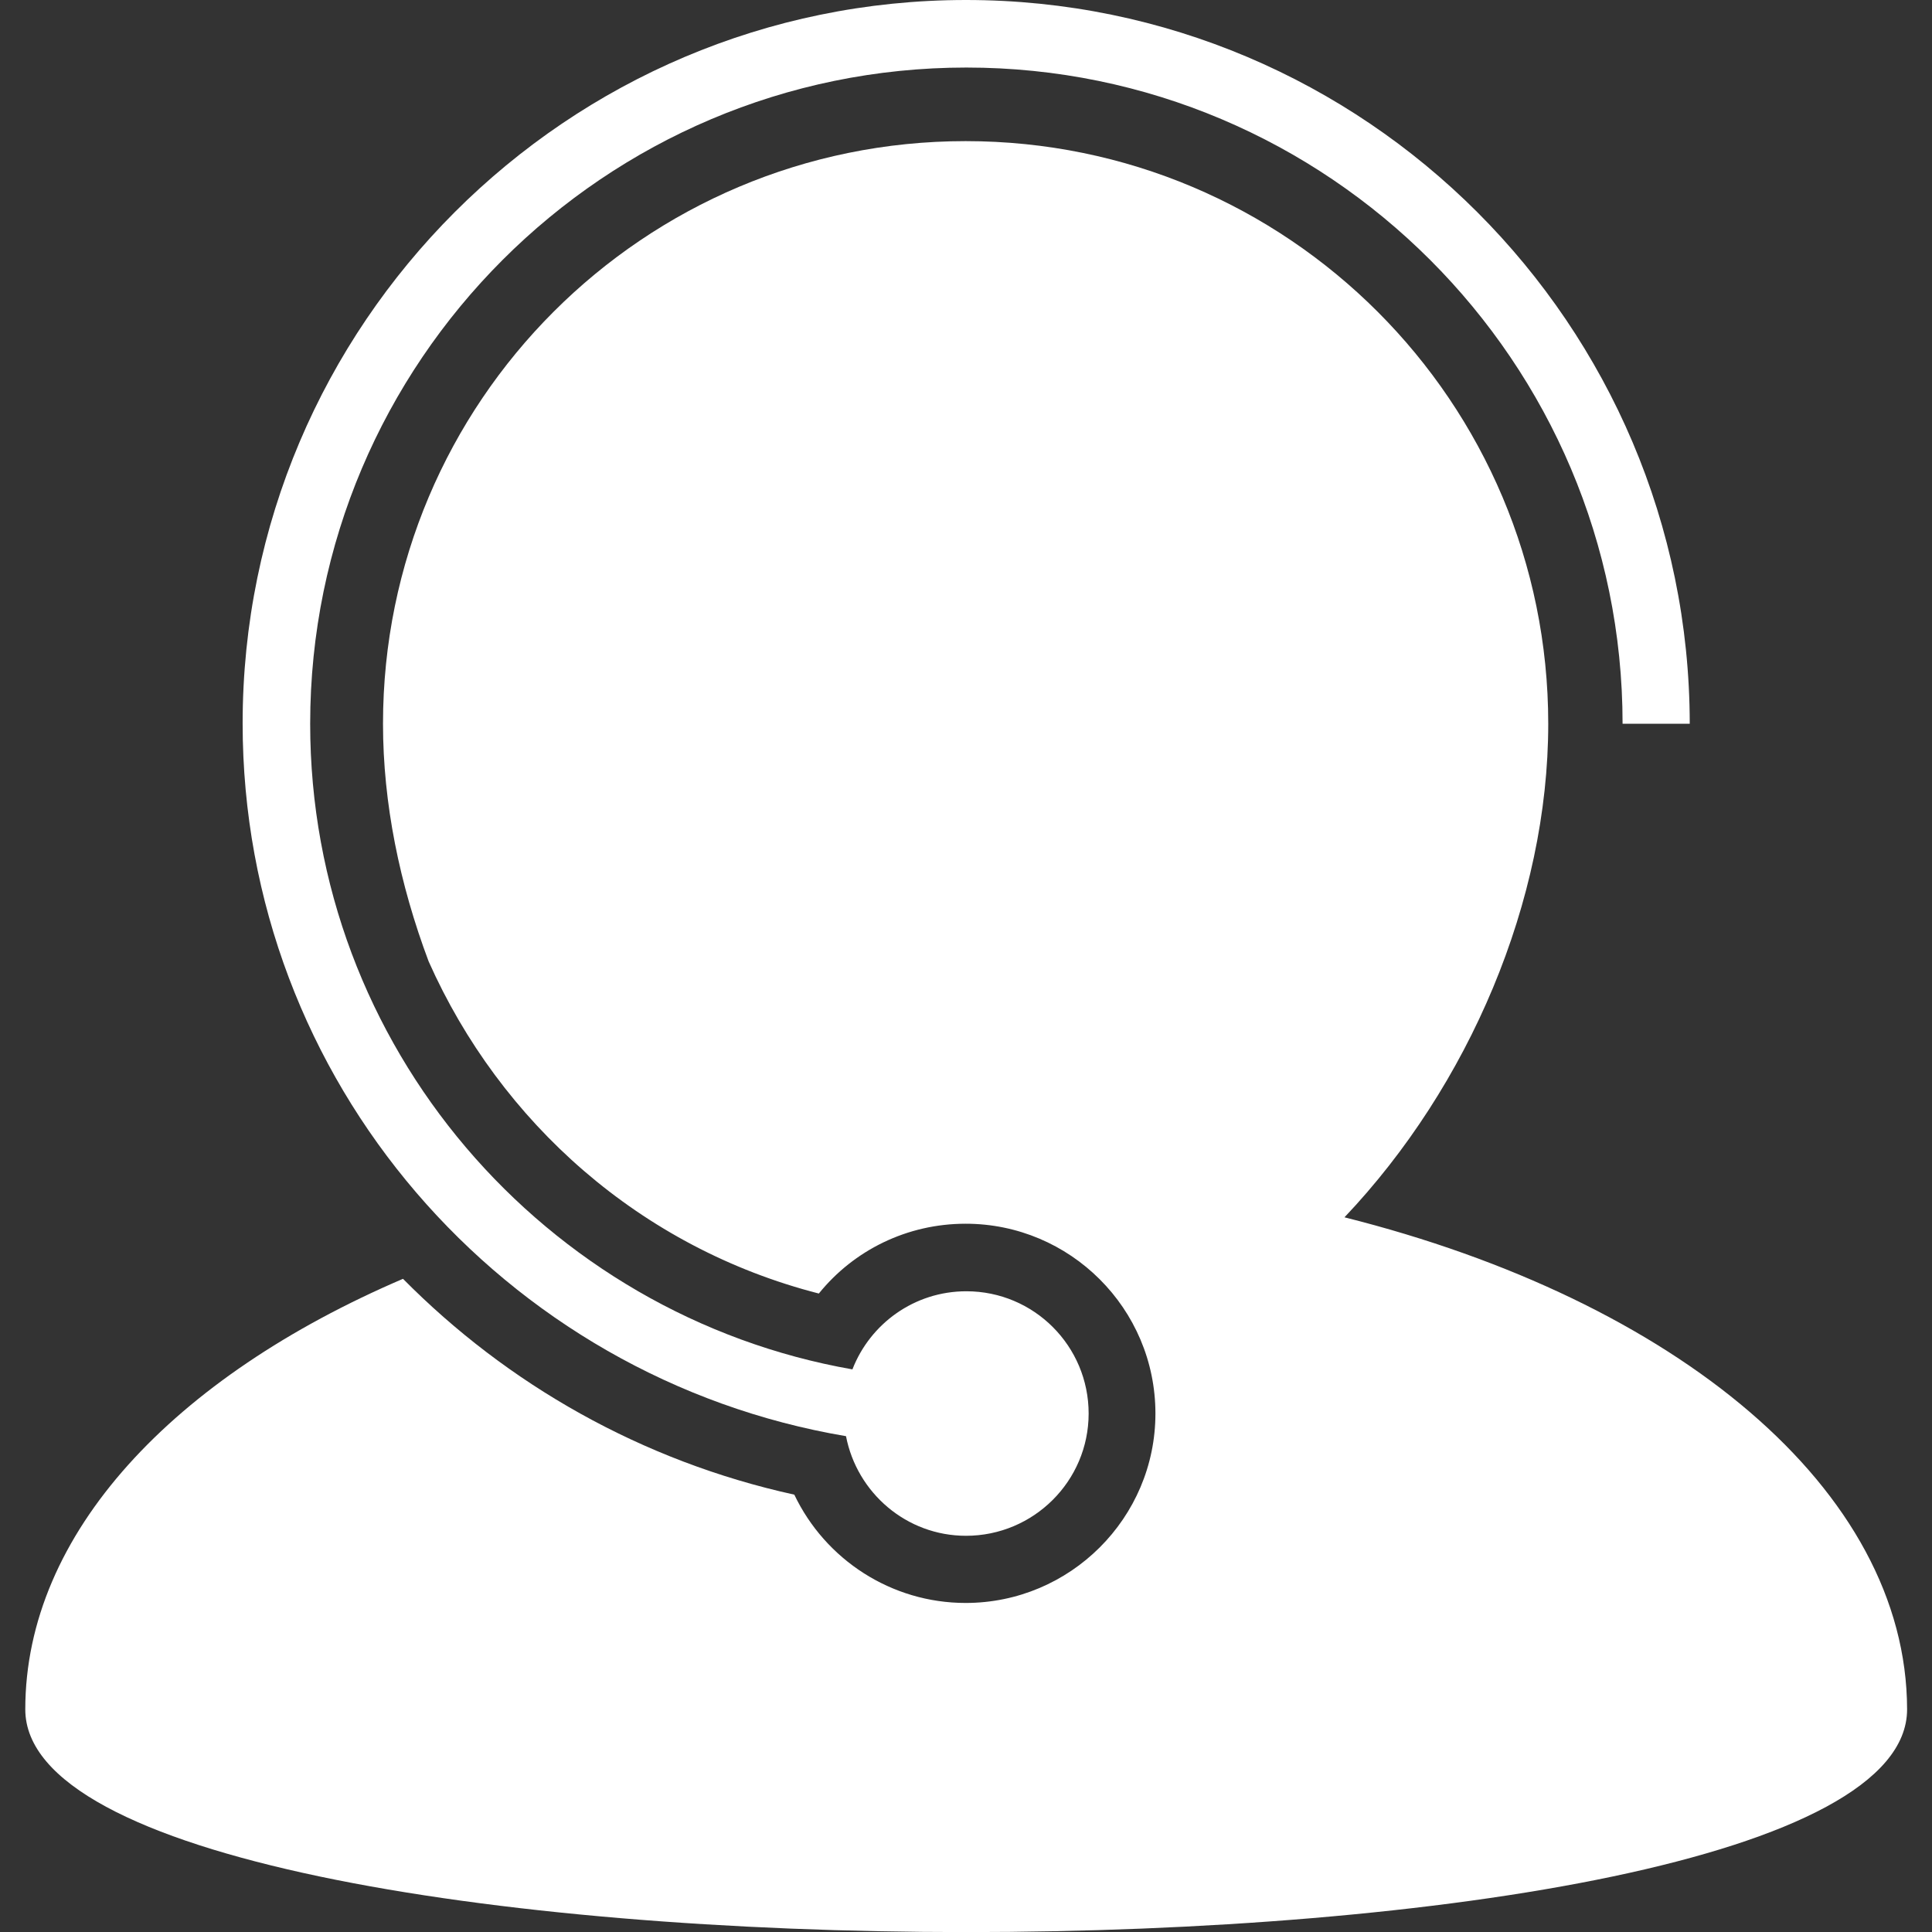
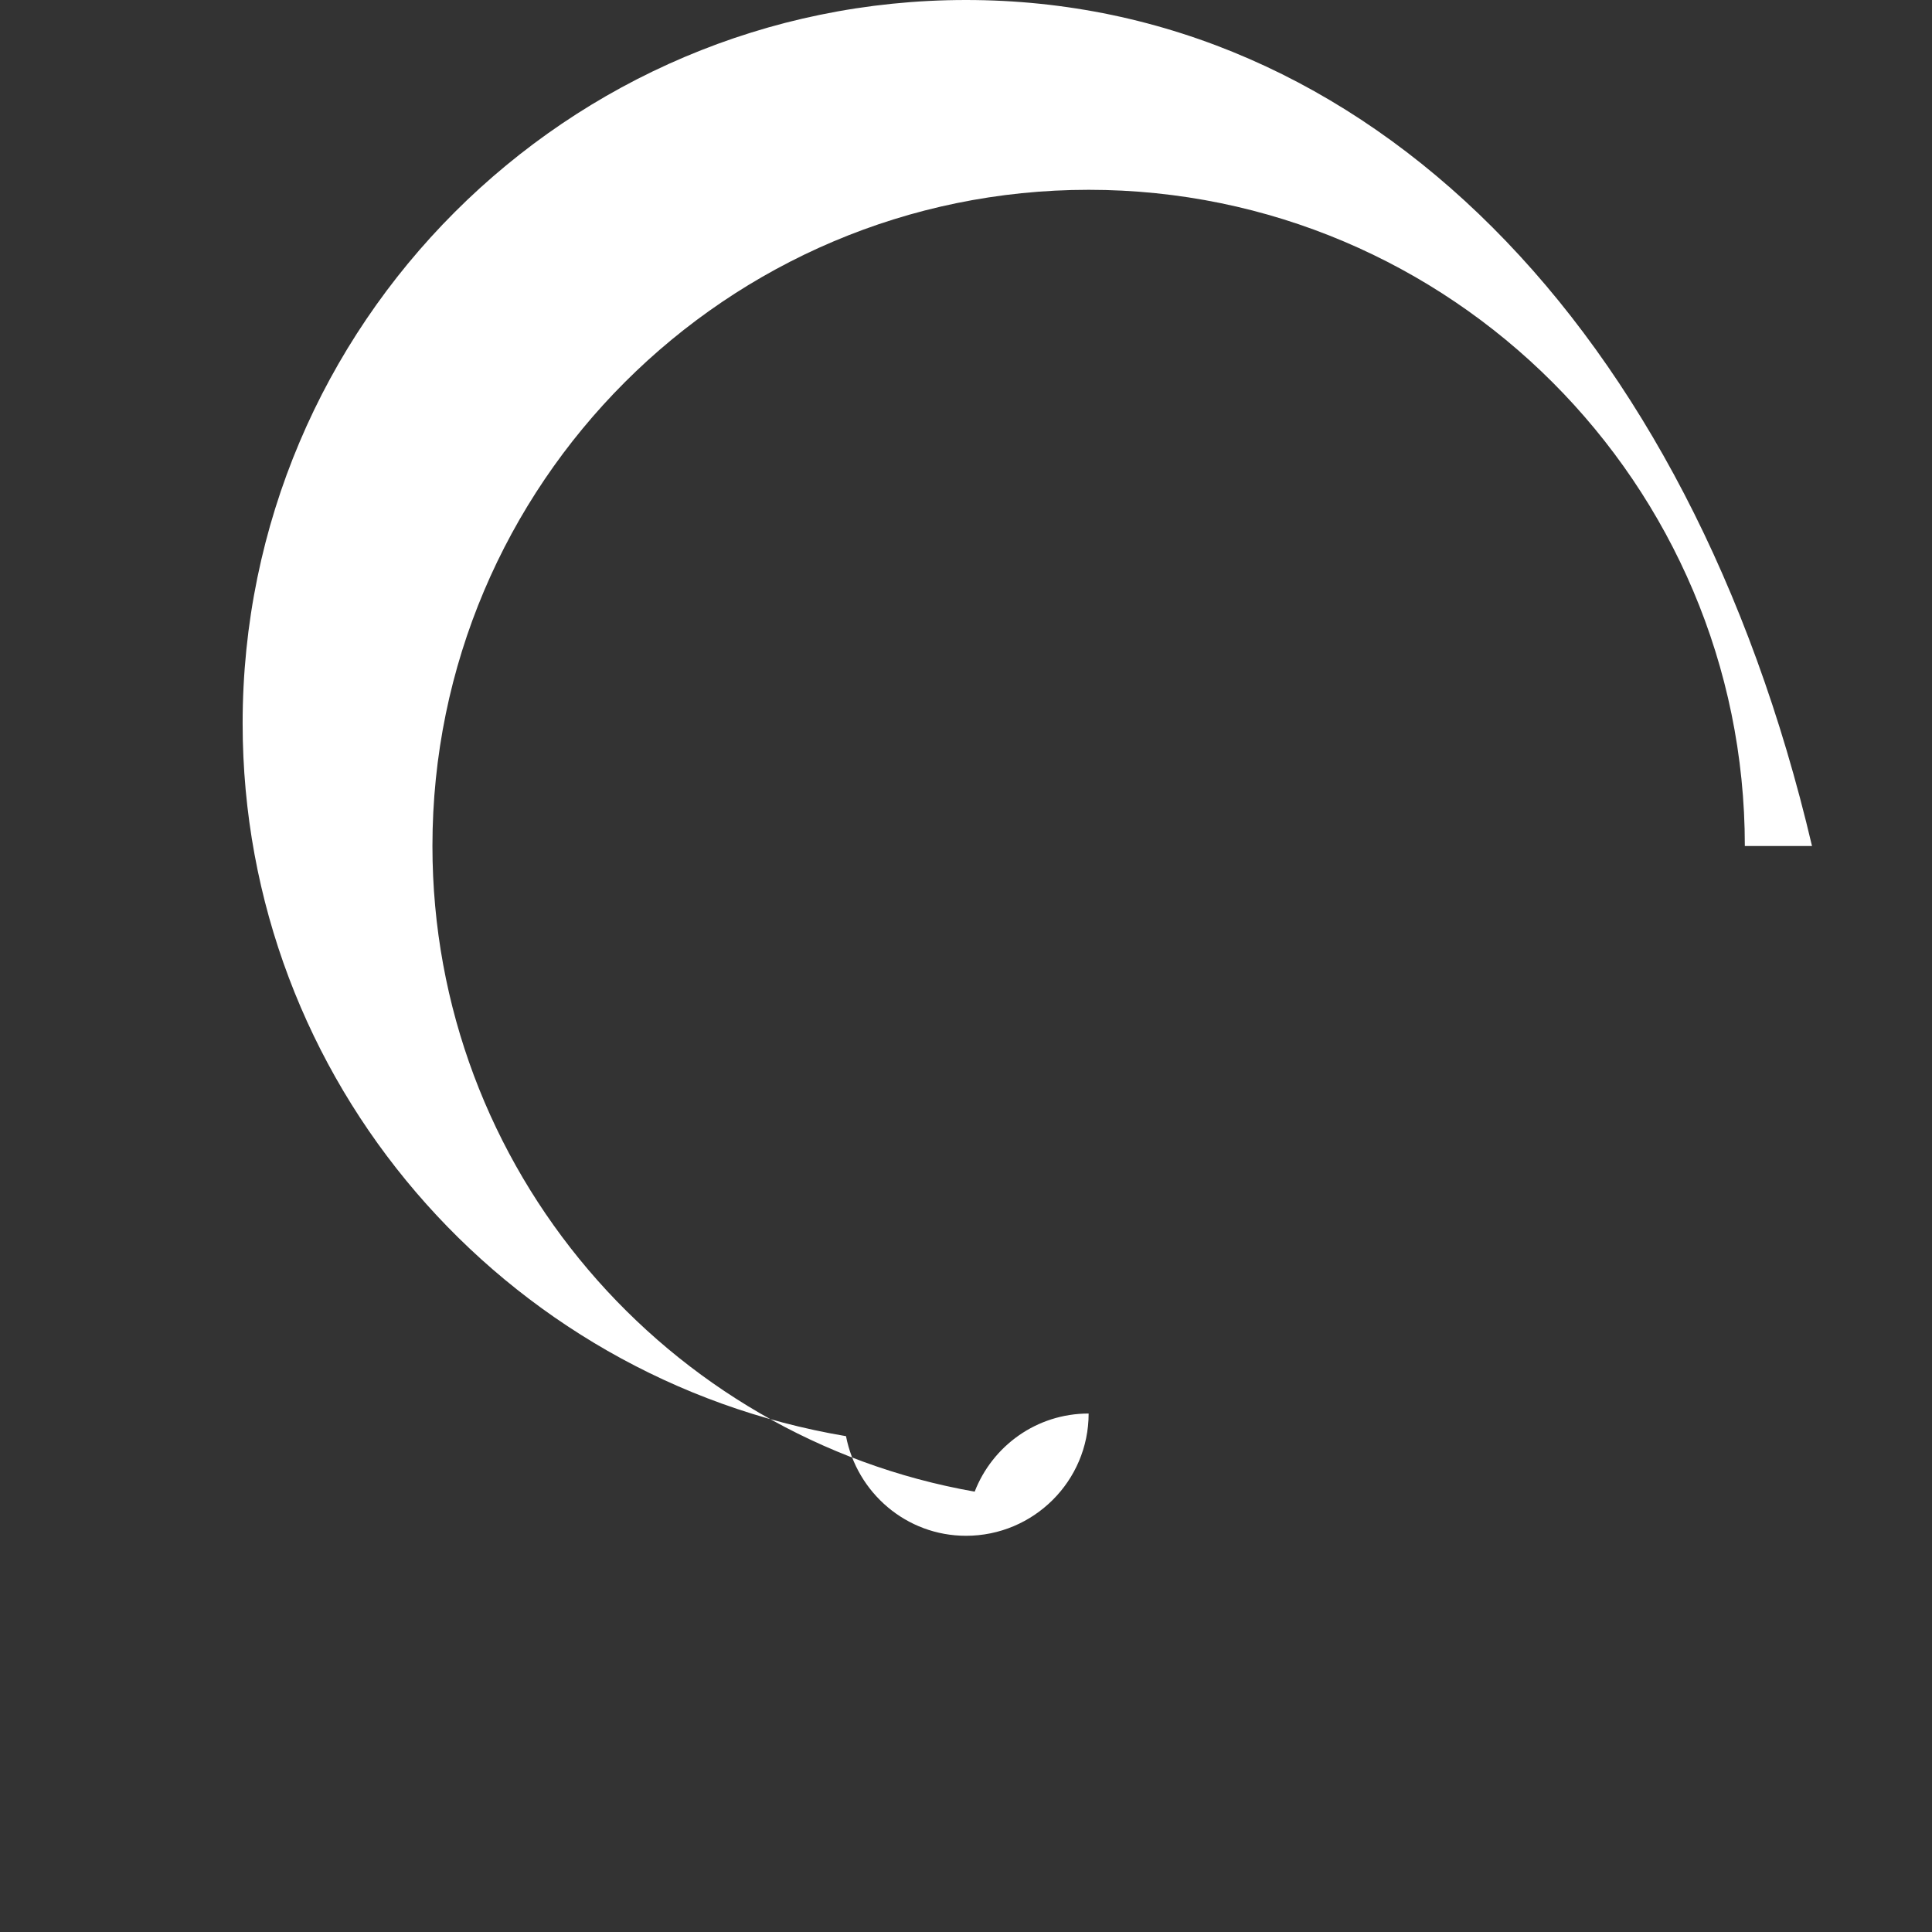
<svg xmlns="http://www.w3.org/2000/svg" version="1.1" id="Capa_1" x="0px" y="0px" viewBox="0 0 512 512" style="enable-background:new 0 0 512 512;" xml:space="preserve">
  <rect x="0" y="0" width="512" height="512" fill="#333333" stroke="none" />
  <style type="text/css">
	.st0{fill:#FFFFFF;}
</style>
  <g>
    <g>
-       <path class="st0" d="M356.3,322.6c33-34.8,54-83.9,54-130.8c0-85.3-69.1-154.4-154.4-154.4c-85.3,0-154.4,69.1-154.4,154.4    c0,21.1,4.4,42.5,12.1,63c19,42.7,56.2,75.9,103.4,88c9.3-11.5,23.4-18.5,38.9-18.5c27.7,0,50.3,22.5,50.3,50.3    c0,27.7-22.6,50.2-50.3,50.2c-19.7,0-37.2-11.5-45.4-28.7c-40.5-8.9-76.1-29.3-103.7-57.2C46.1,364.9,6.7,406.3,6.7,453    c0,78.7,498.7,78.7,498.7,0C505.3,394.7,444,344.6,356.3,322.6z" />
-       <path class="st0" d="M224.2,380.6c2.9,15,16,26.4,31.8,26.4c17.9,0,32.5-14.5,32.5-32.4s-14.5-32.4-32.4-32.4    c-13.8,0-25.5,8.6-30.2,20.7c-81.5-14.3-143.7-85.5-143.7-171.1c0-95.9,78-173.9,173.9-173.9c95.9,0,173.9,78,173.9,173.9h17.8    C447.7,86,361.7,0,256,0C150.3,0,64.3,86,64.3,191.7C64.3,286.6,133.6,365.3,224.2,380.6z" />
+       <path class="st0" d="M224.2,380.6c2.9,15,16,26.4,31.8,26.4c17.9,0,32.5-14.5,32.5-32.4c-13.8,0-25.5,8.6-30.2,20.7c-81.5-14.3-143.7-85.5-143.7-171.1c0-95.9,78-173.9,173.9-173.9c95.9,0,173.9,78,173.9,173.9h17.8    C447.7,86,361.7,0,256,0C150.3,0,64.3,86,64.3,191.7C64.3,286.6,133.6,365.3,224.2,380.6z" />
    </g>
  </g>
</svg>